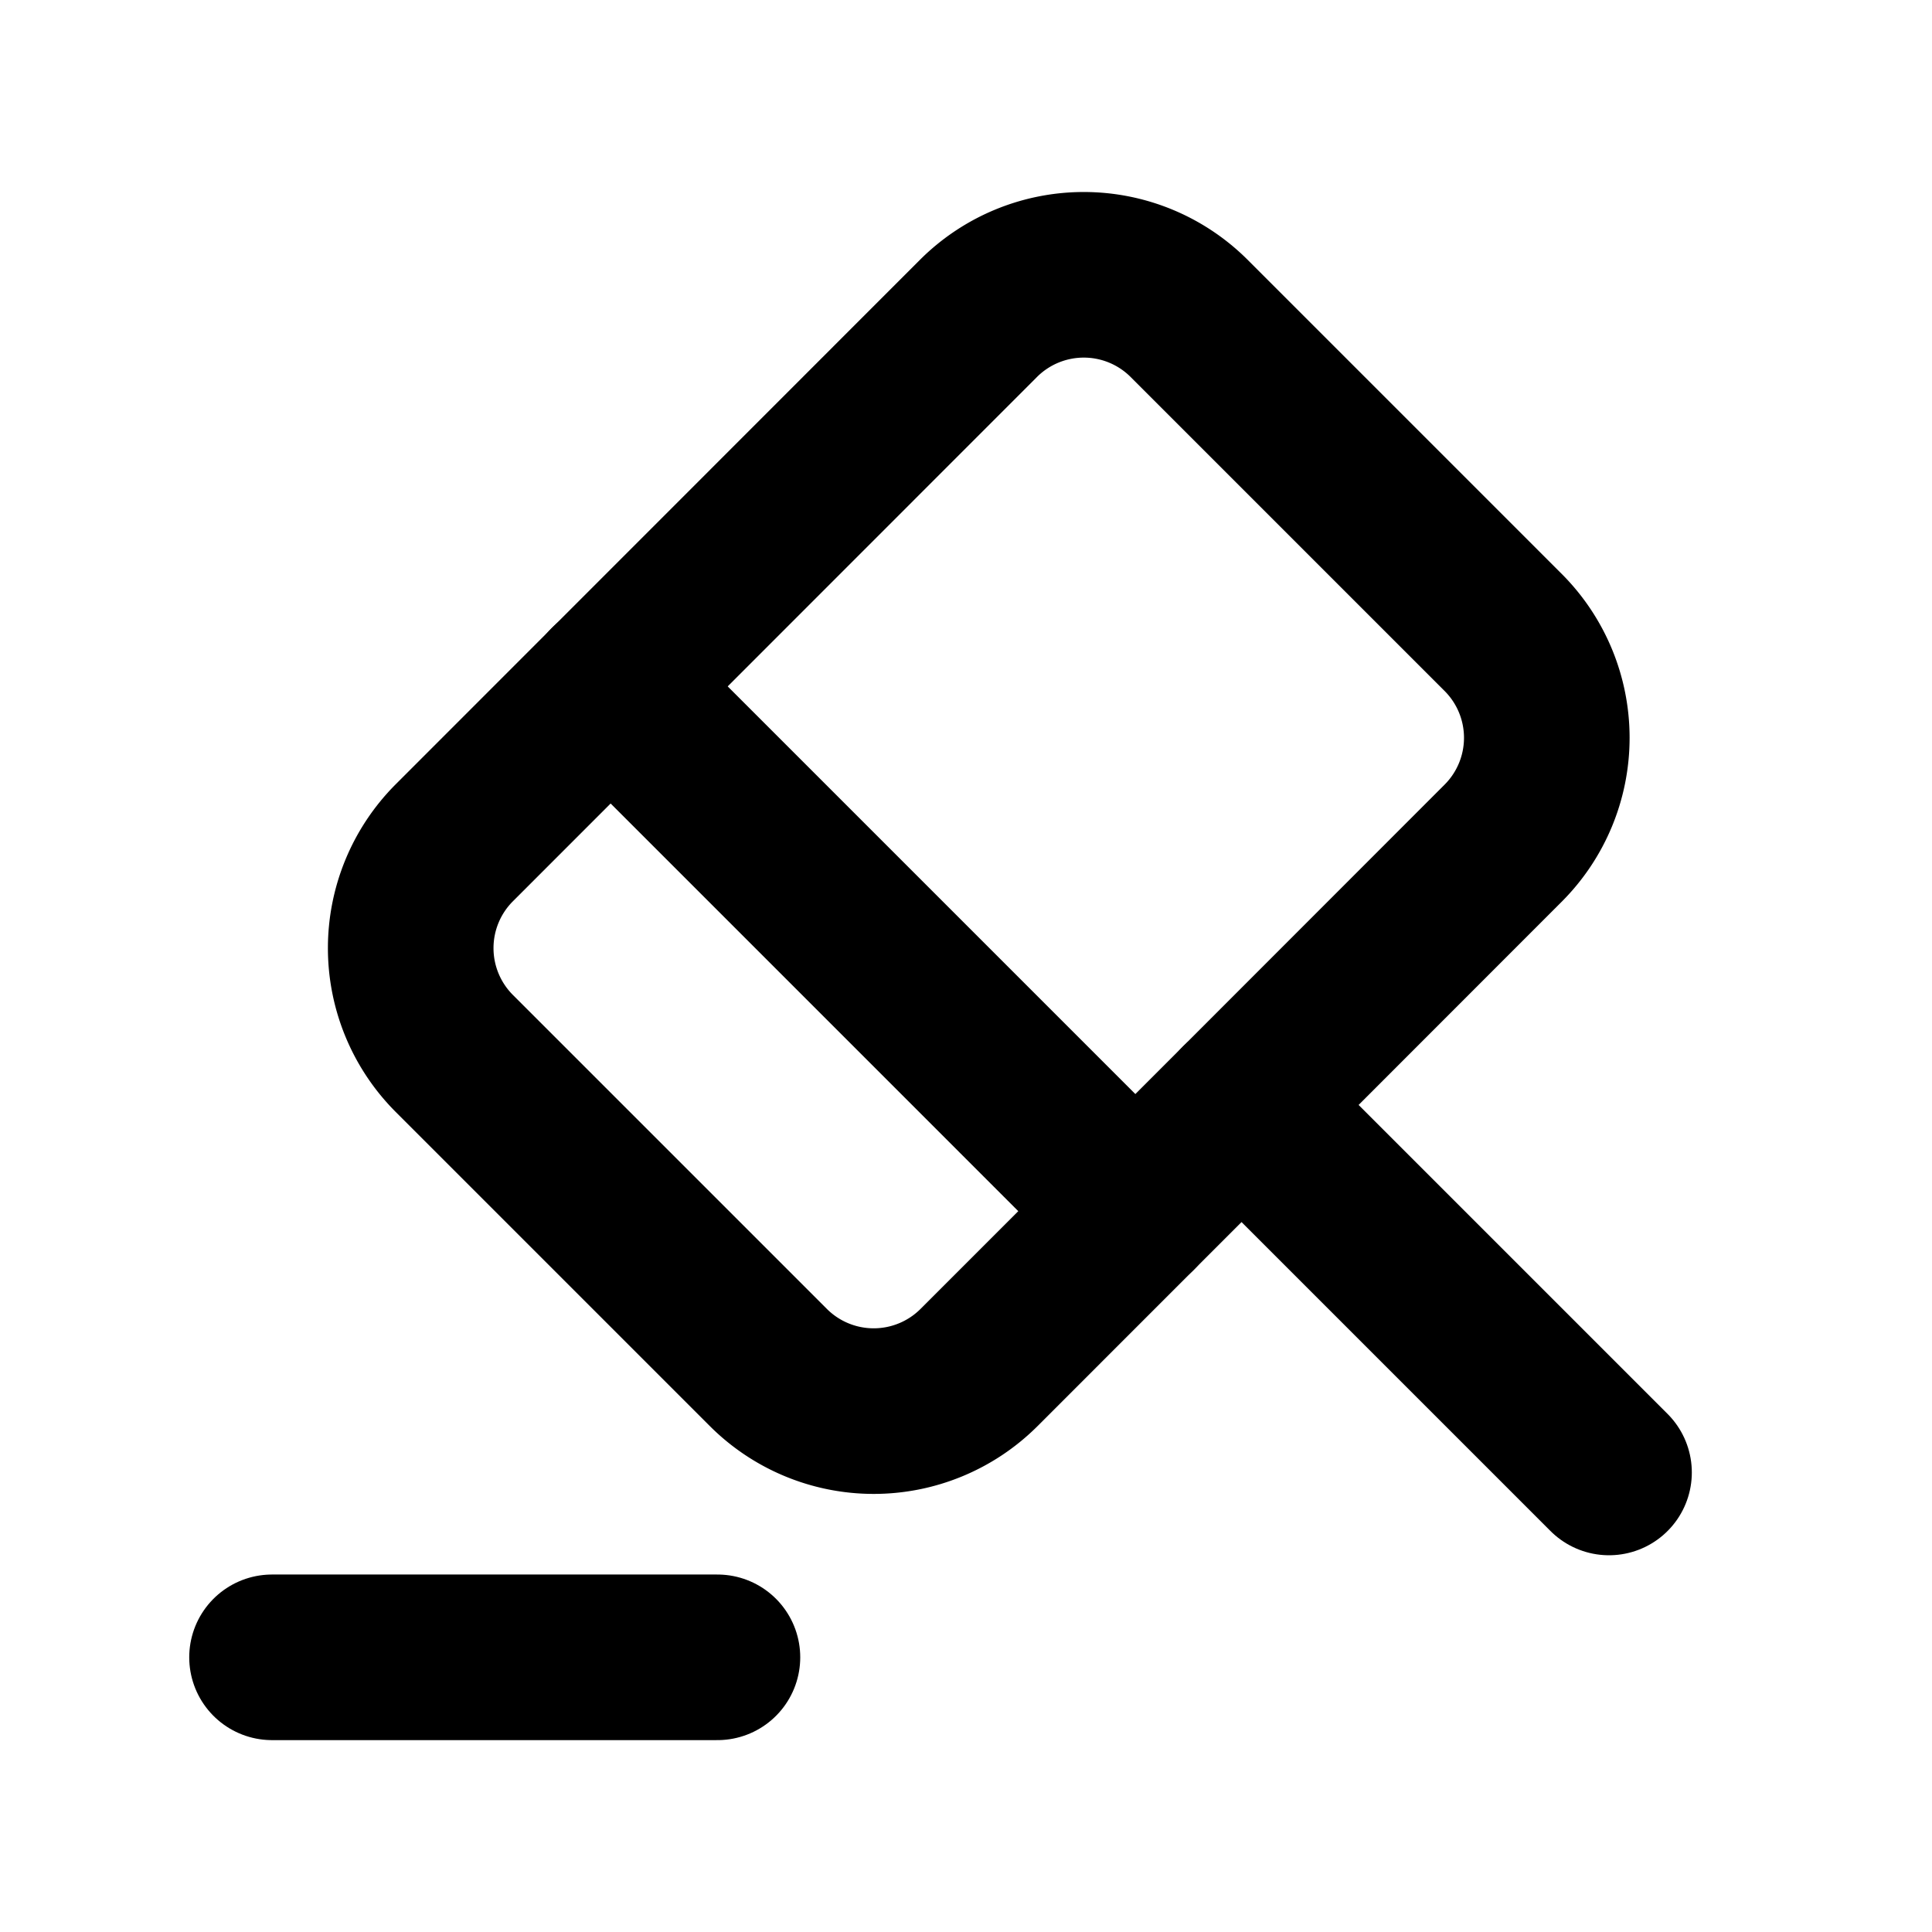
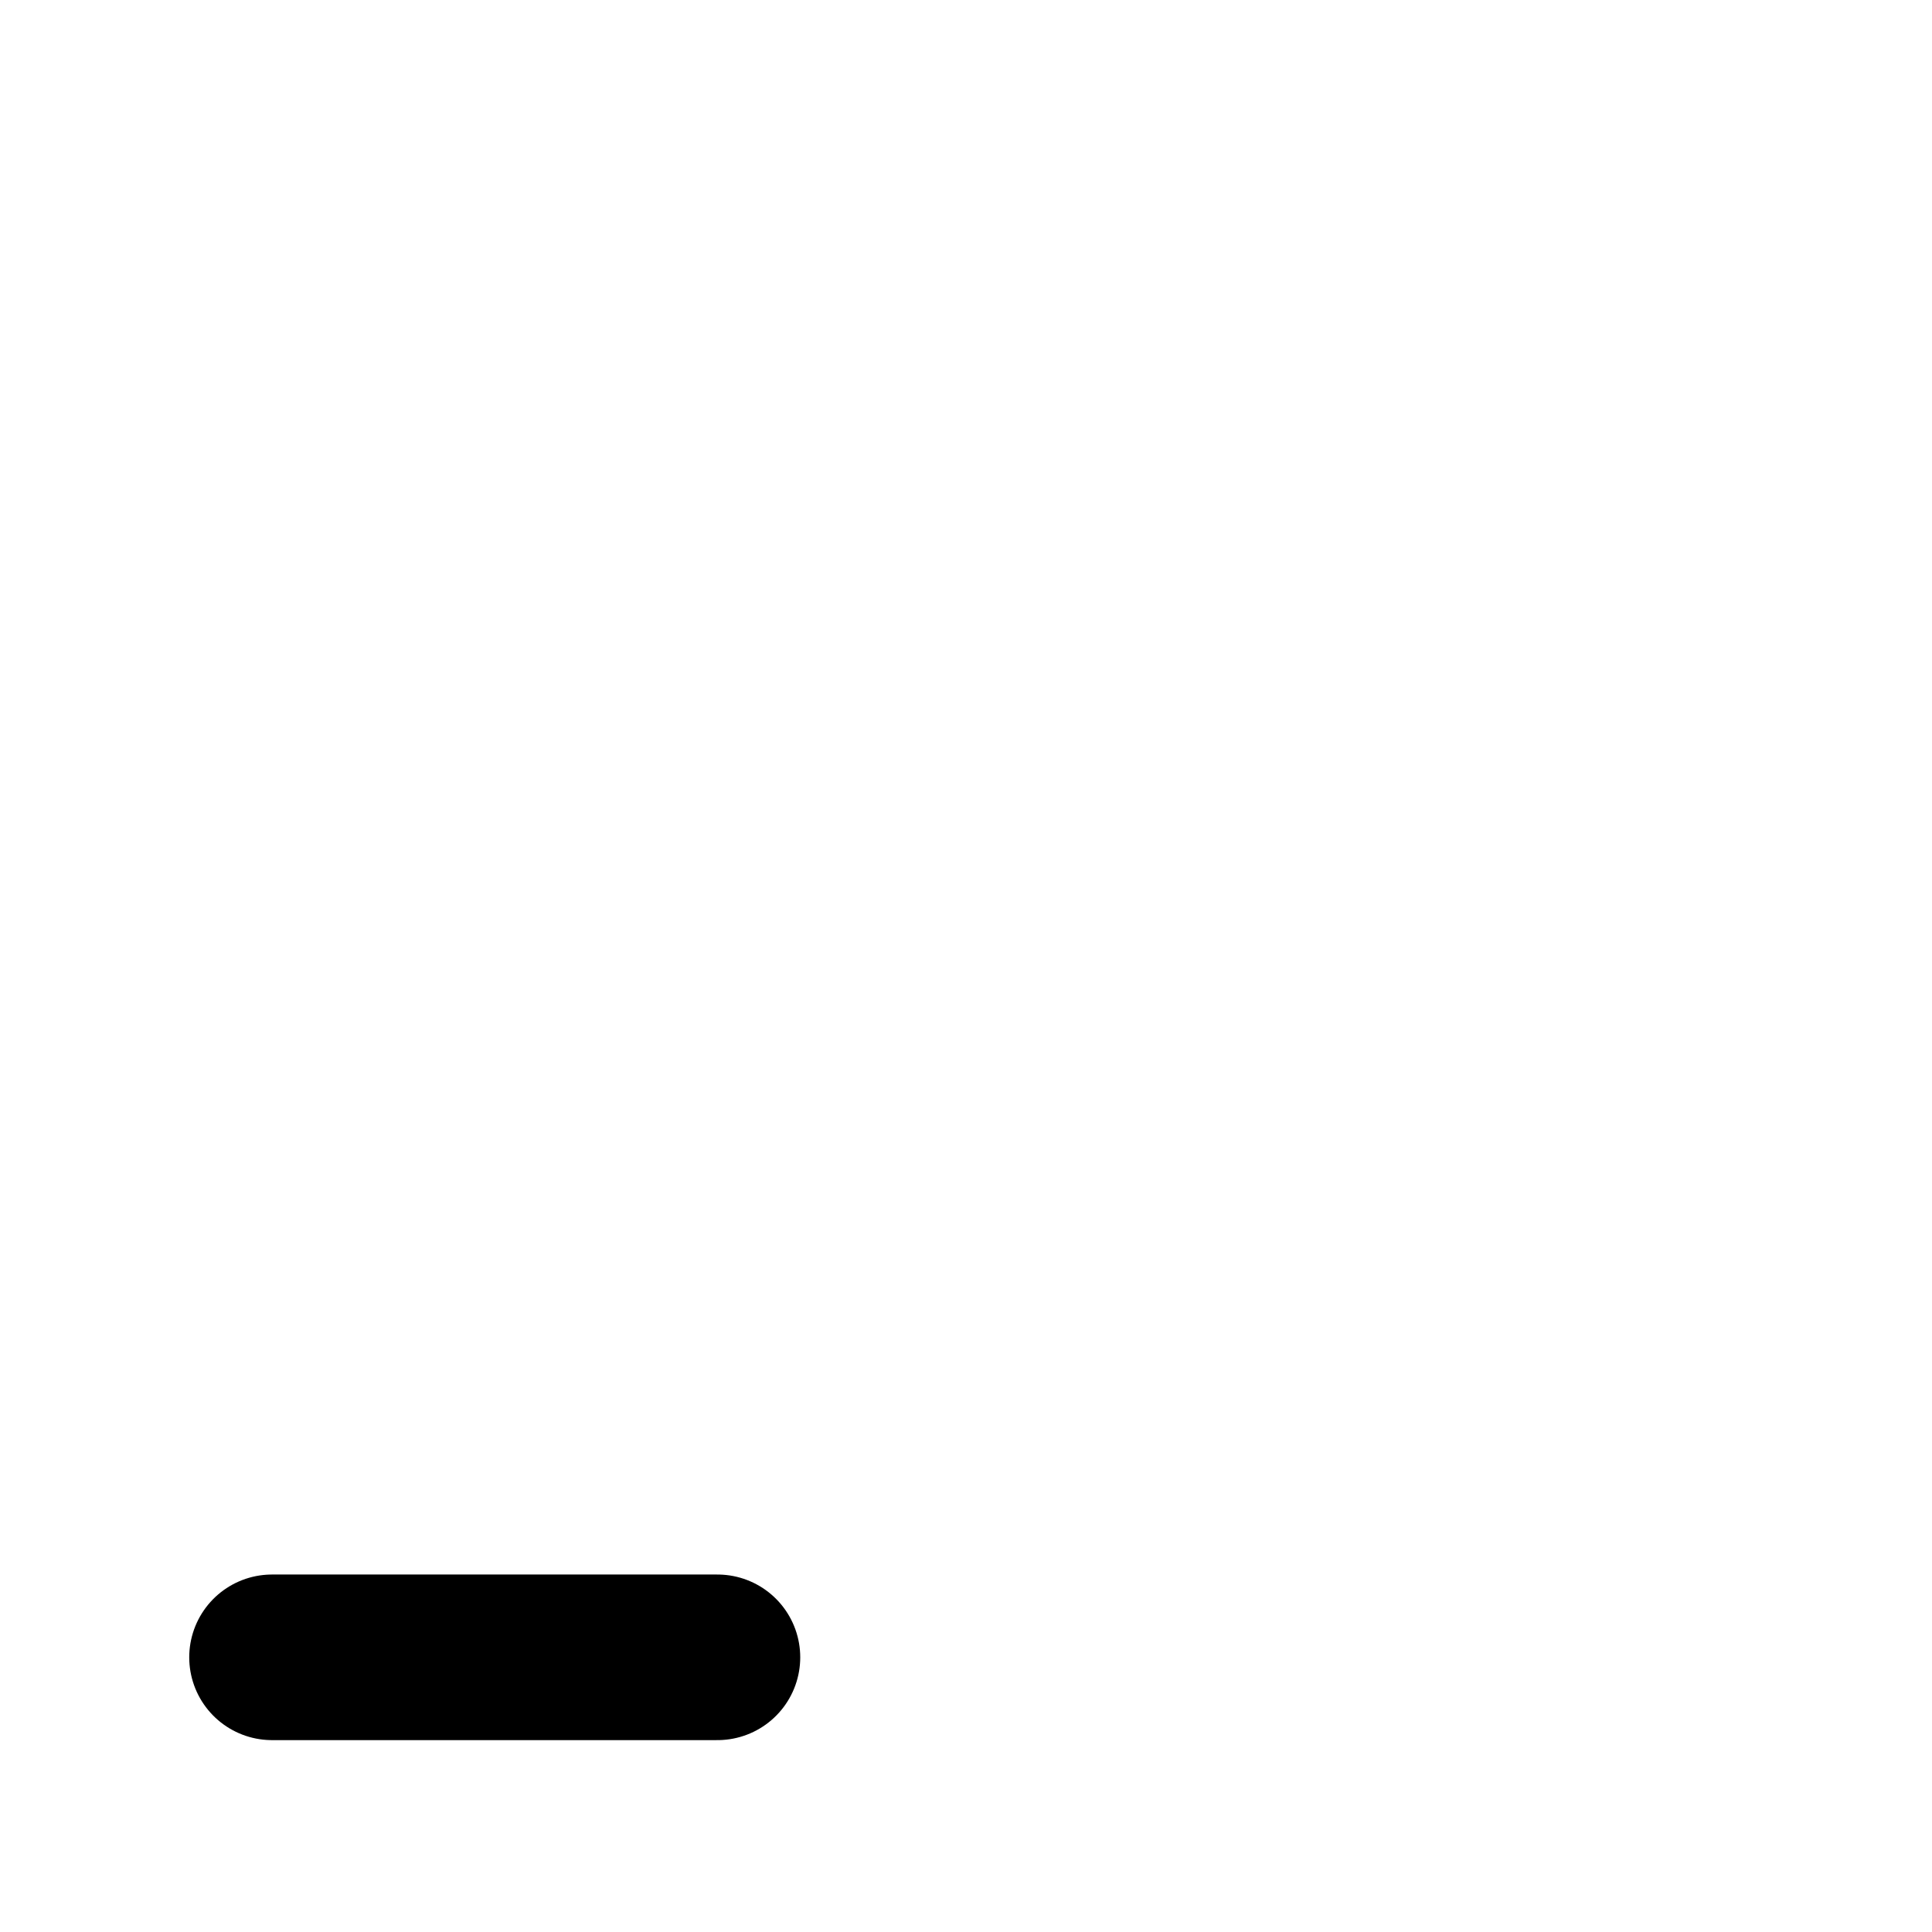
<svg xmlns="http://www.w3.org/2000/svg" width="35" height="35" viewBox="0 0 35 35">
  <defs>
    <clipPath id="clip-path">
      <rect id="Rectangle_3670" data-name="Rectangle 3670" width="35" height="35" transform="translate(820 5428)" fill="none" stroke="#707070" stroke-width="1" />
    </clipPath>
  </defs>
  <g id="Mask_Group_8022" data-name="Mask Group 8022" transform="translate(-820 -5428)" clip-path="url(#clip-path)">
    <g id="judge-svgrepo-com" transform="translate(822.928 5430.601)">
-       <path id="Path_9286" data-name="Path 9286" d="M21.717,20.217,15.06,13.56" transform="translate(4.504 3.857)" fill="none" stroke="#000" stroke-linecap="round" stroke-linejoin="round" stroke-width="3" />
-       <path id="Path_9287" data-name="Path 9287" d="M18.92,17.417,14.16,22.178a2.7,2.7,0,0,1-3.806,0l-5.7-5.7a2.7,2.7,0,0,1,0-3.806L14.16,3.162a2.7,2.7,0,0,1,3.806,0l5.7,5.7a2.7,2.7,0,0,1,0,3.806Z" transform="translate(0.643)" fill="none" stroke="#000" stroke-linecap="round" stroke-linejoin="round" stroke-width="3" />
      <path id="Path_9288" data-name="Path 9288" d="M2,21h8.069" transform="translate(0 6.423)" fill="none" stroke="#000" stroke-linecap="round" stroke-linejoin="round" stroke-width="3" />
-       <path id="Path_9289" data-name="Path 9289" d="M6.56,7.92l9.508,9.508" transform="translate(1.572 1.912)" fill="none" stroke="#000" stroke-linecap="round" stroke-linejoin="round" stroke-width="3" />
    </g>
  </g>
</svg>